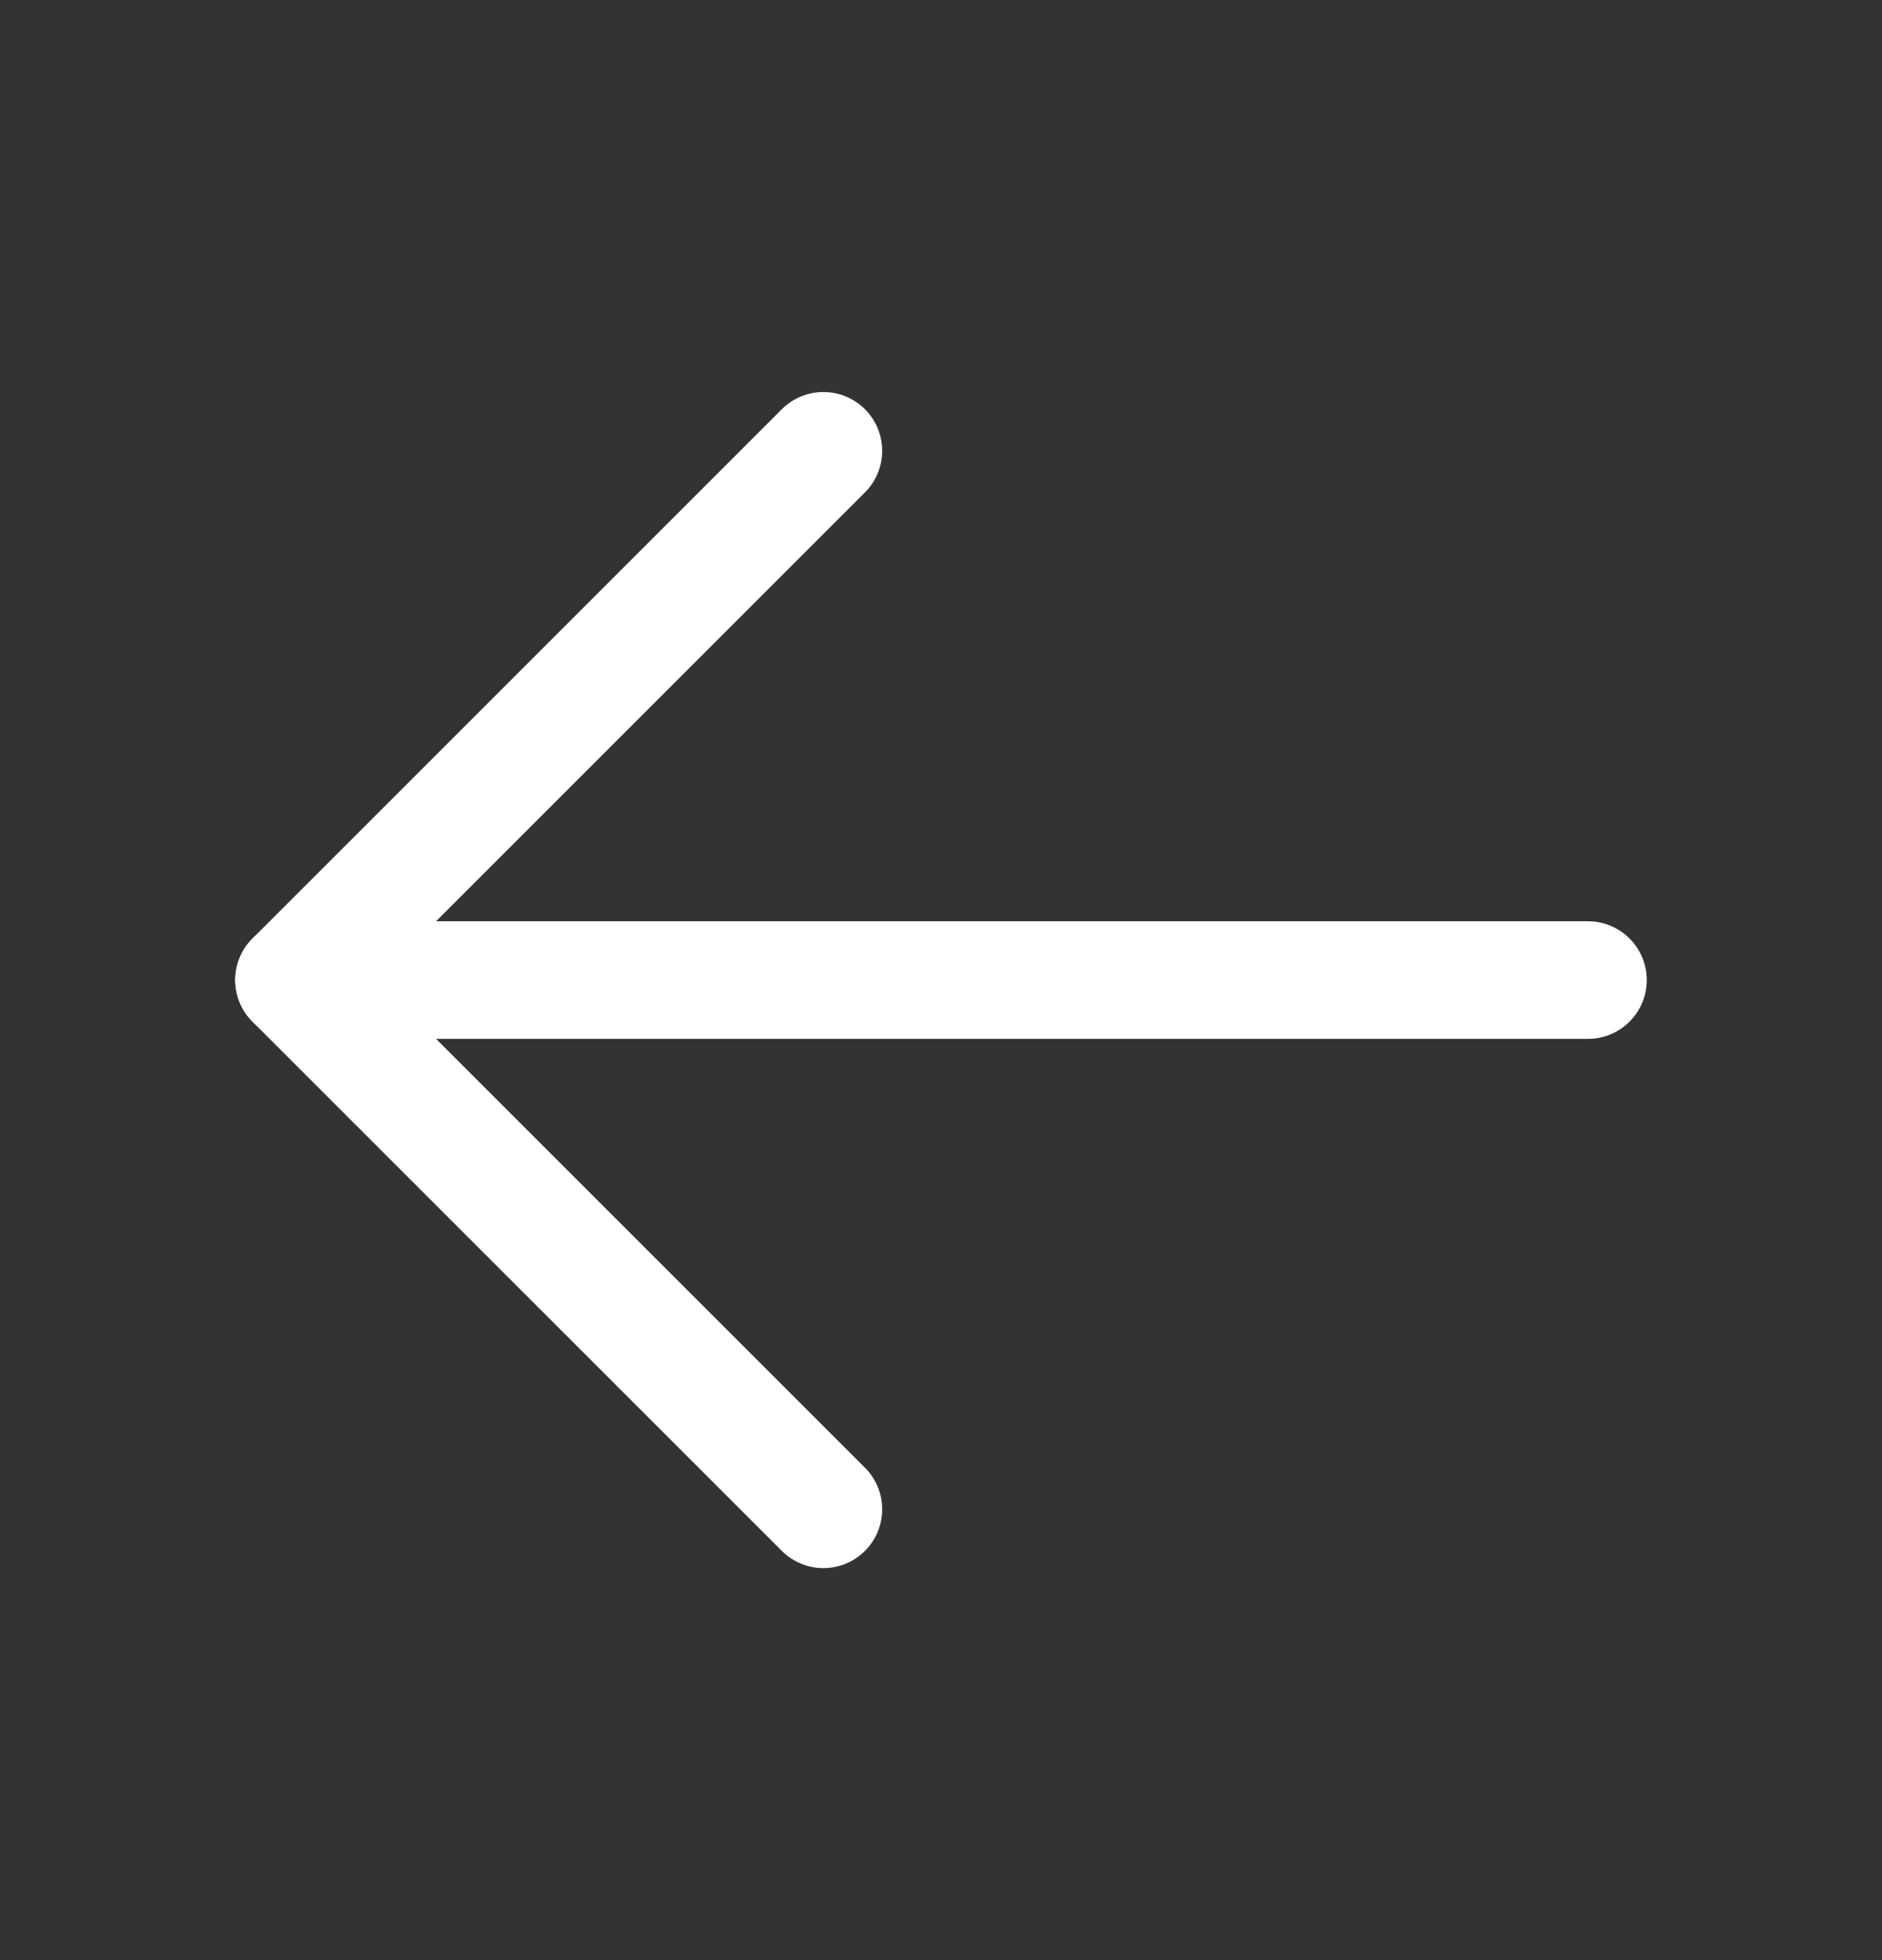
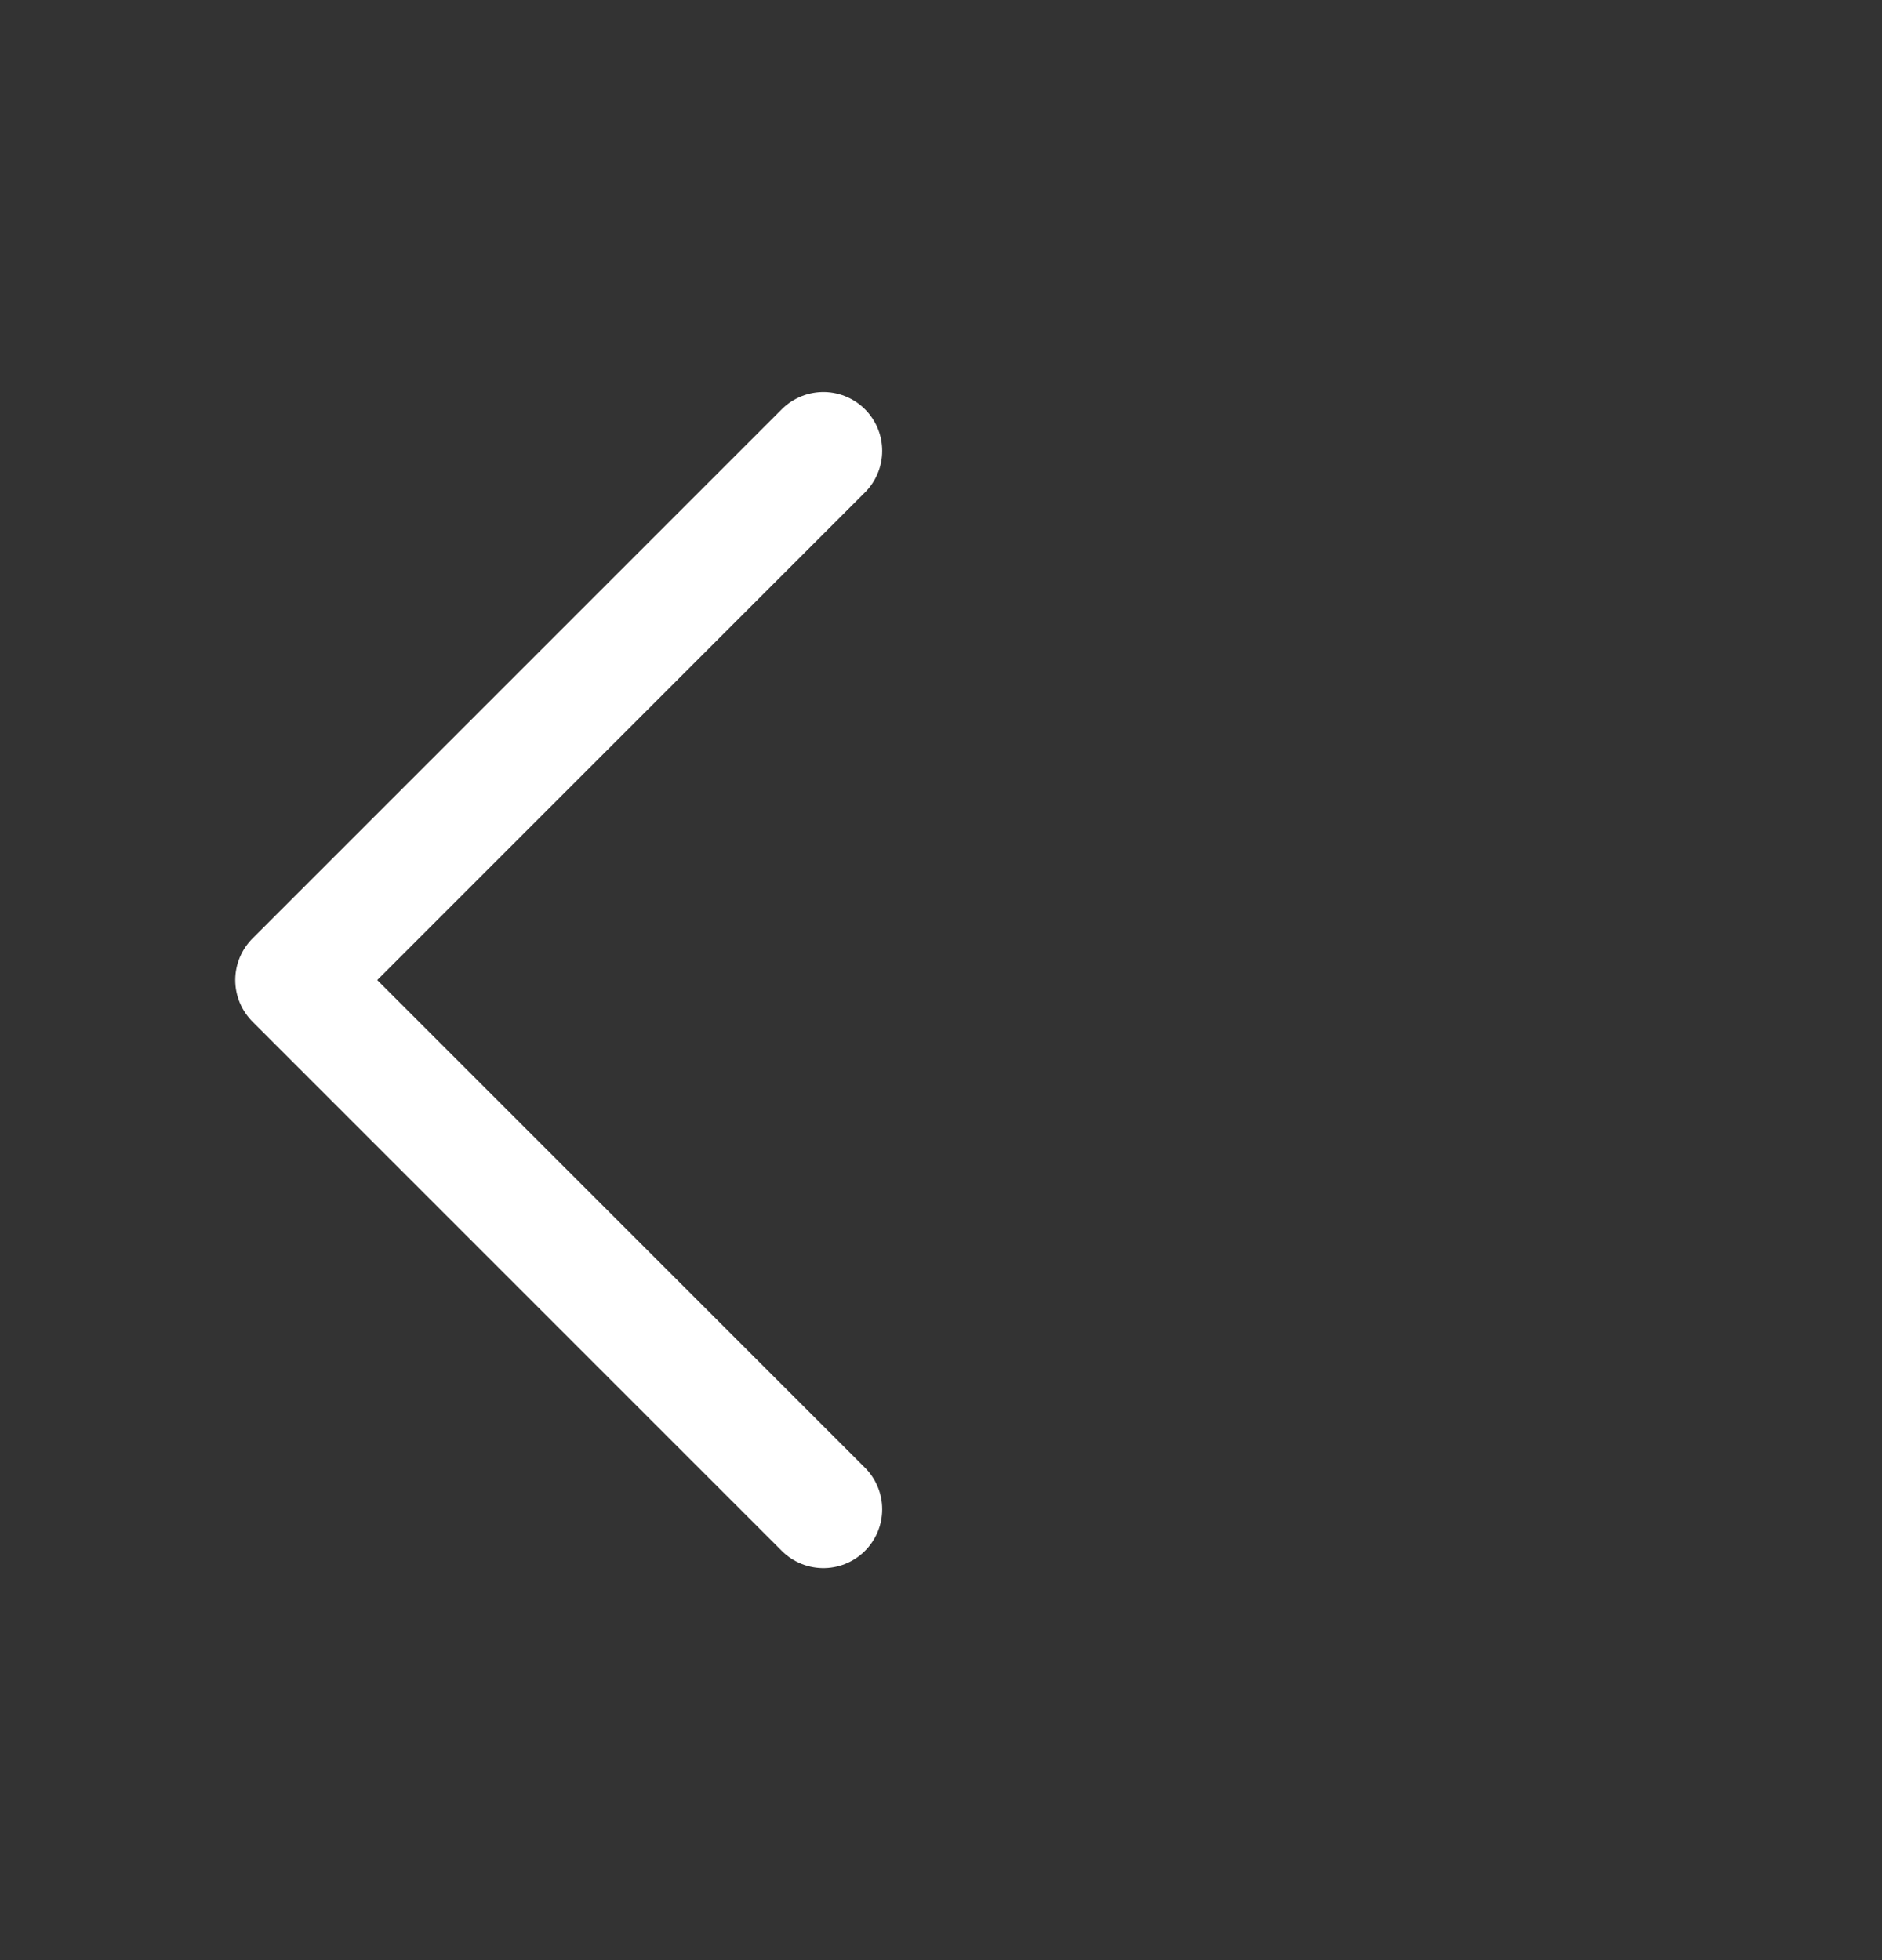
<svg xmlns="http://www.w3.org/2000/svg" width="24" height="25" viewBox="0 0 24 25" fill="none">
  <rect x="0" y="0" width="24" height="25" fill="#333333" stroke="none" />
-   <path d="M20.25 12.5H3.75" stroke="#ffffff" stroke-width="1.5" stroke-linecap="round" stroke-linejoin="round" />
  <path d="M10.5 5.75L3.75 12.5L10.5 19.25" stroke="#ffffff" stroke-width="1.5" stroke-linecap="round" stroke-linejoin="round" />
</svg>